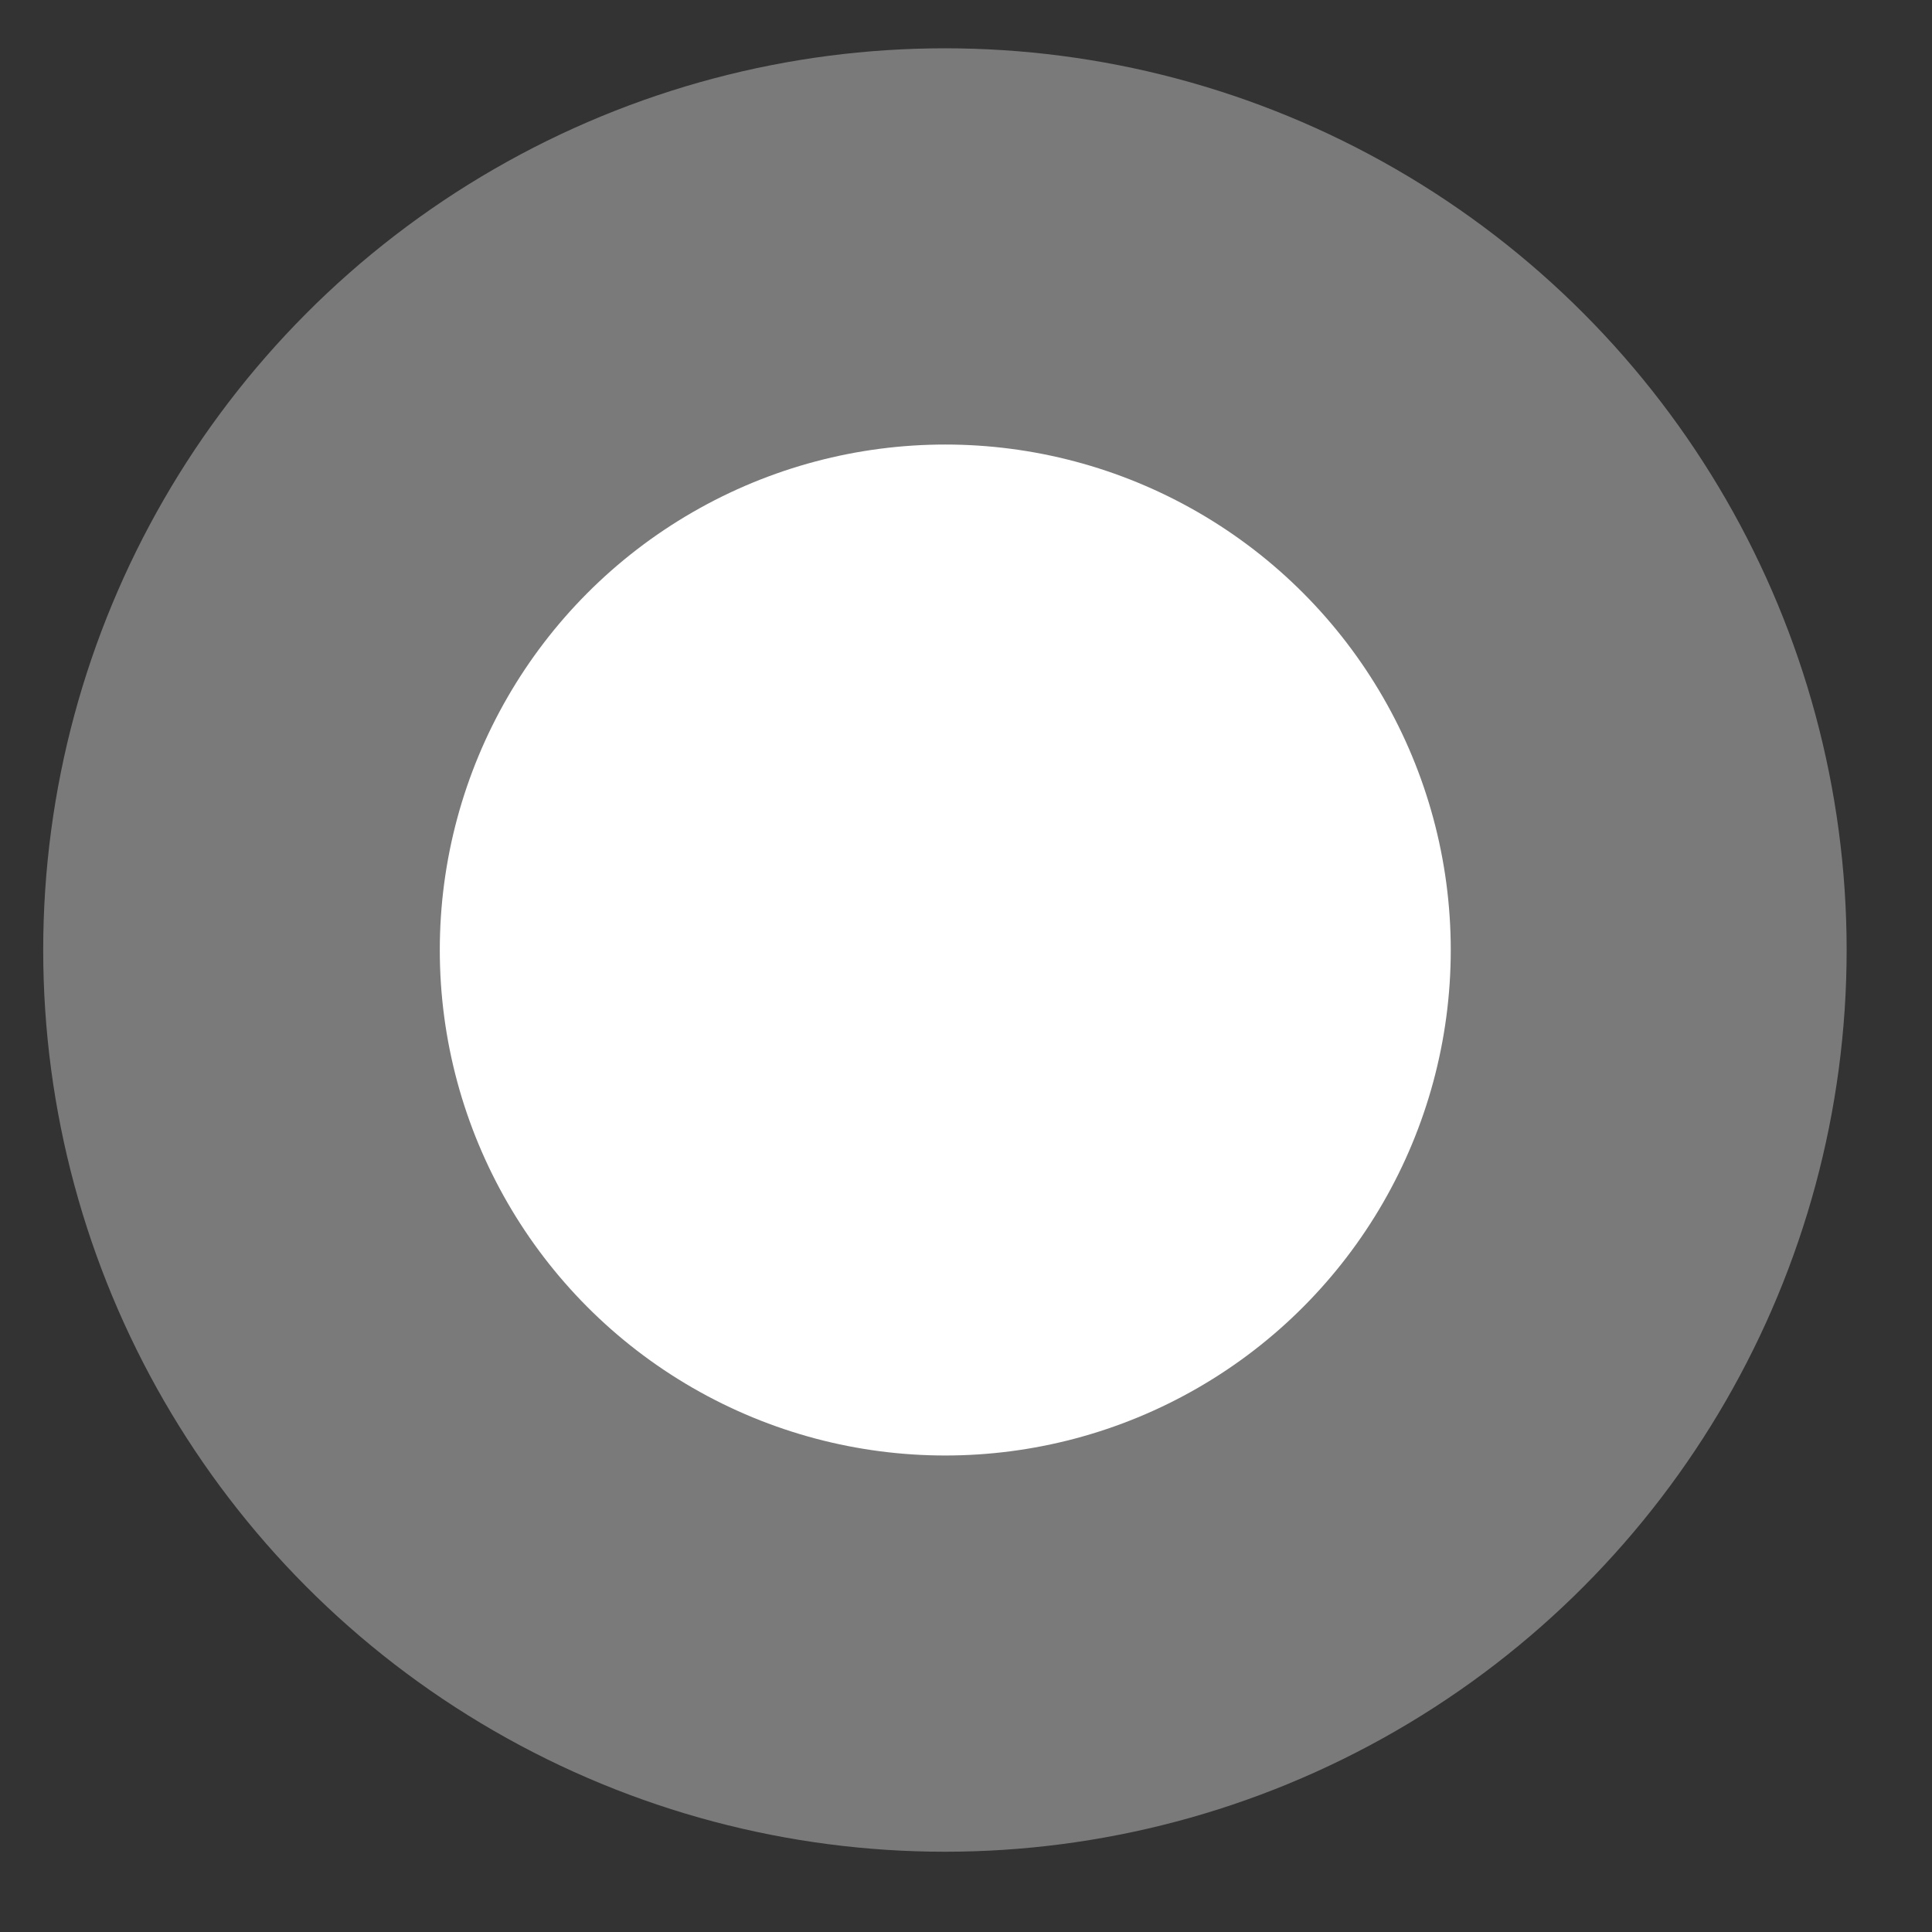
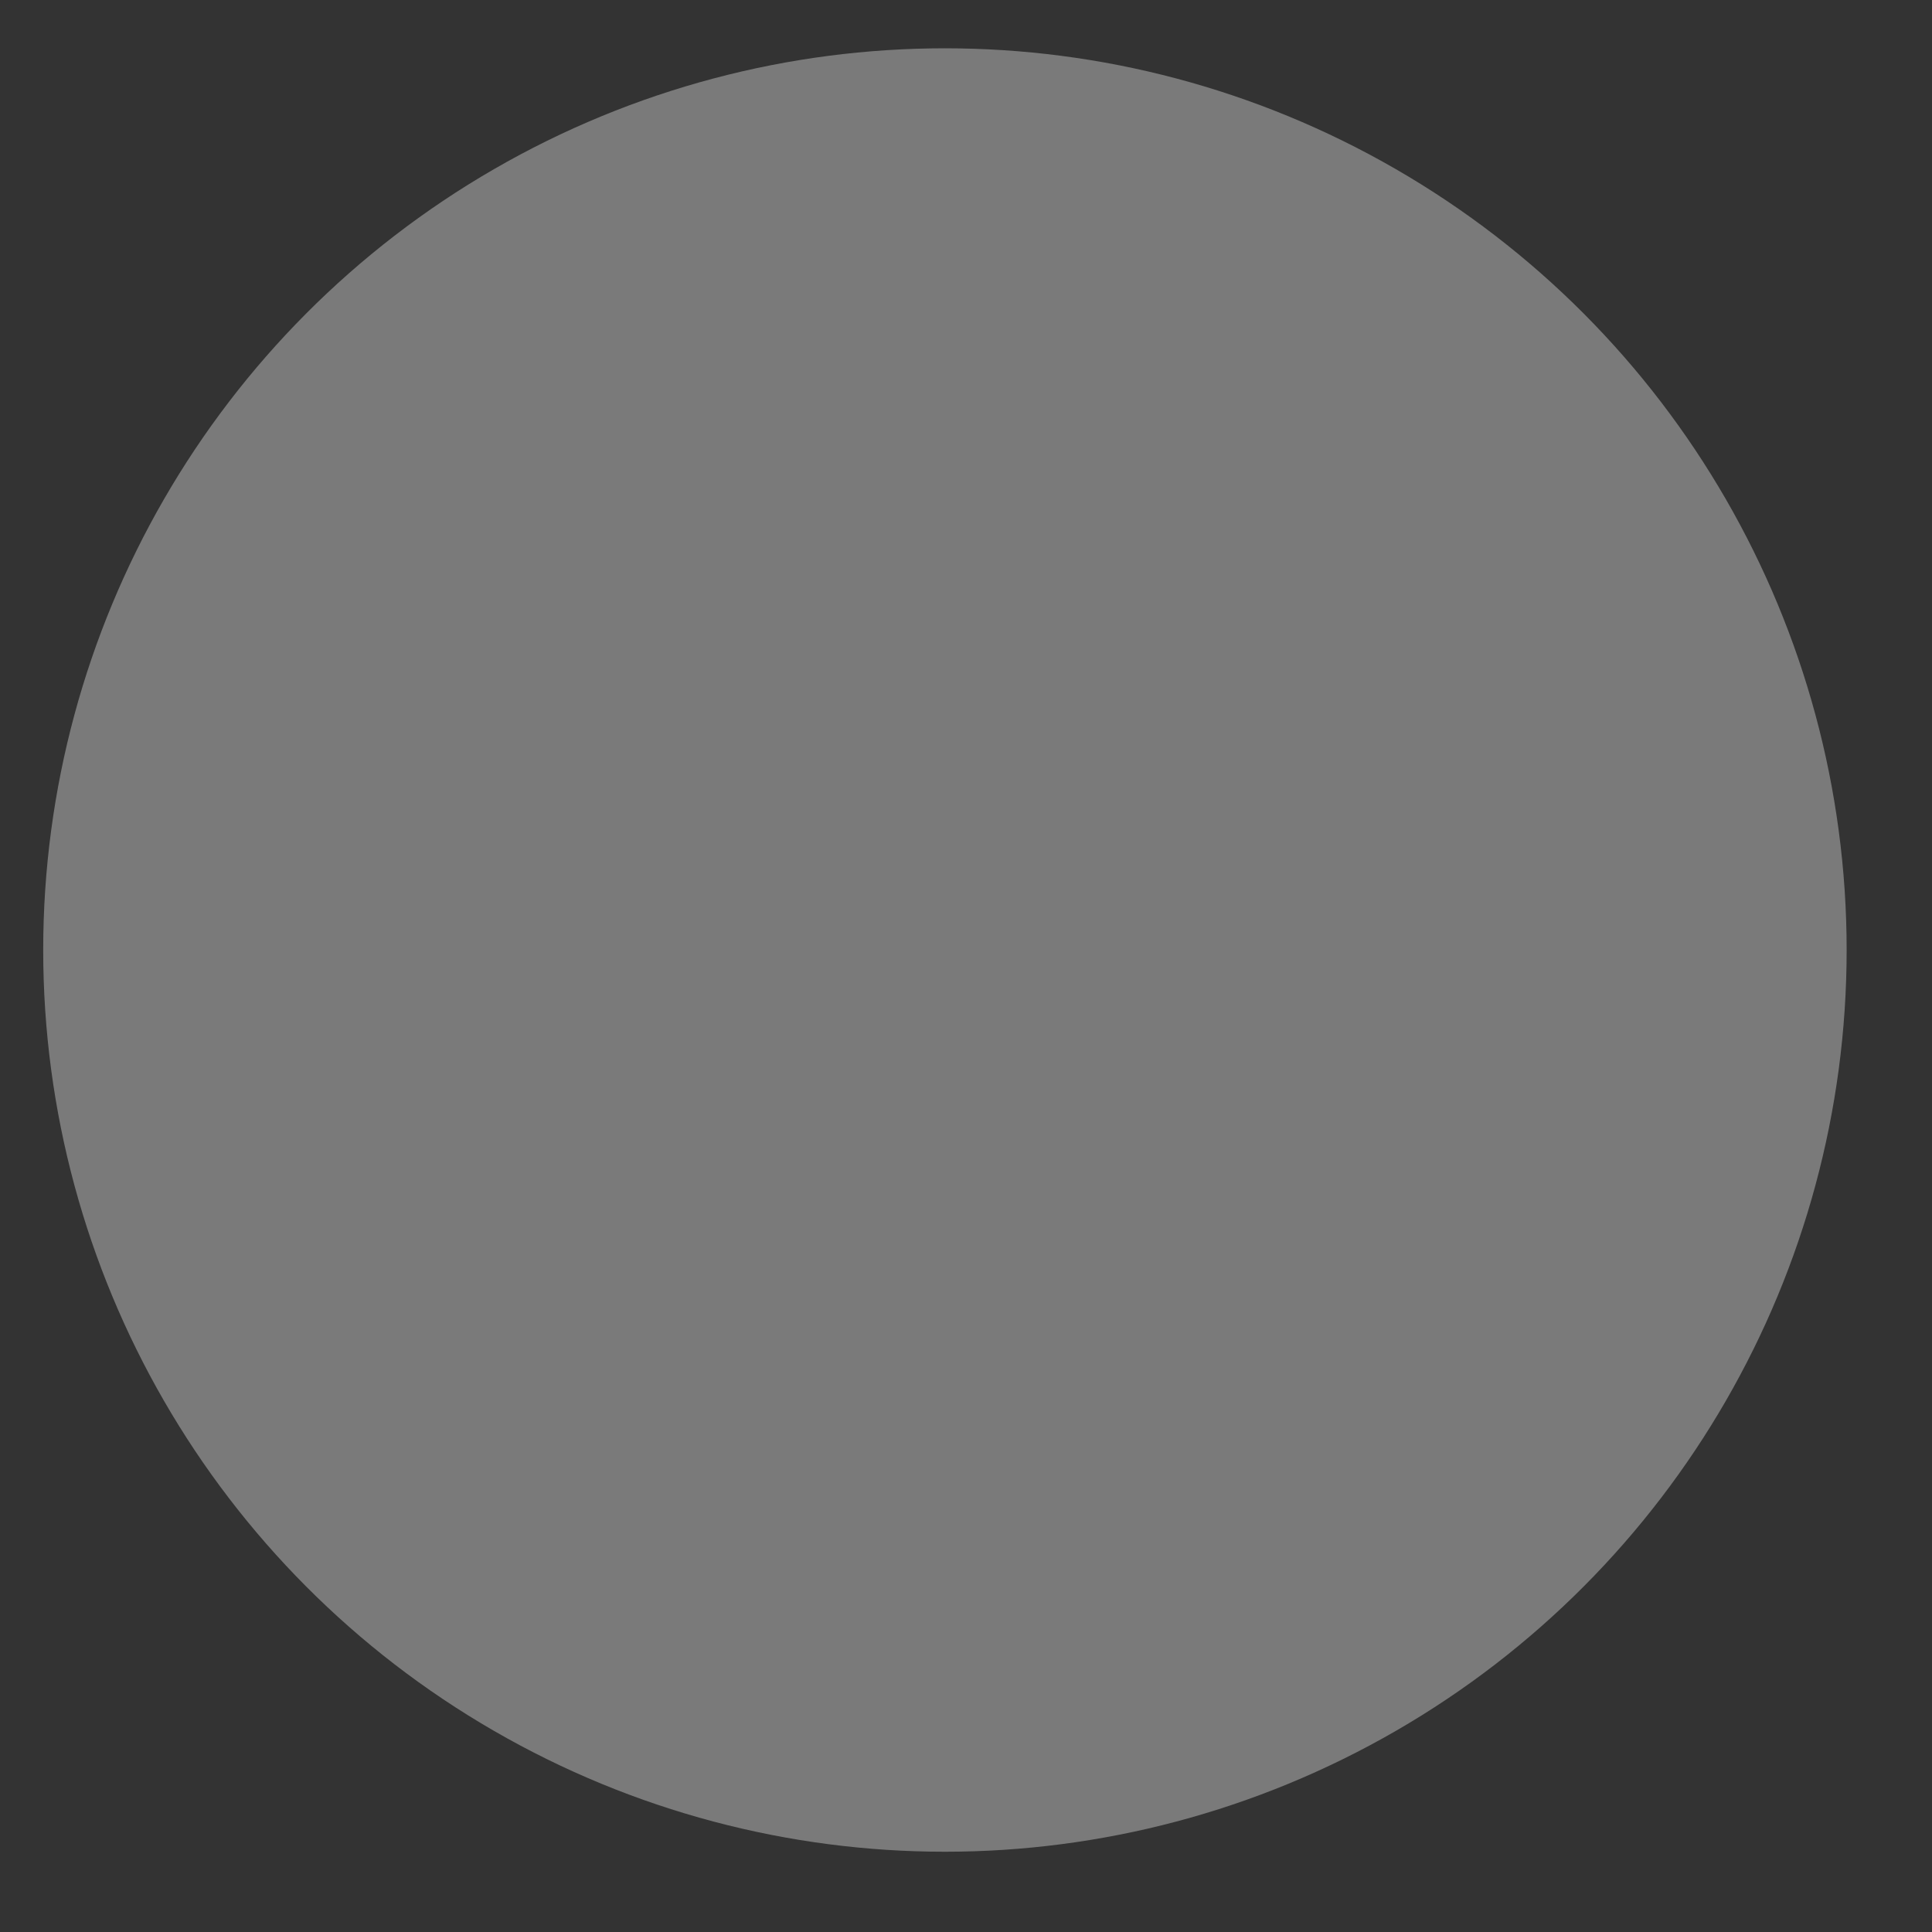
<svg xmlns="http://www.w3.org/2000/svg" width="22" height="22" viewBox="0 0 22 22" fill="none">
  <rect x="0" y="0" width="22" height="22" fill="#333333" stroke="none" />
  <circle cx="10.76" cy="10.818" r="10.268" fill="white" fill-opacity="0.35" />
-   <circle cx="10.764" cy="10.818" r="5.756" fill="white" />
</svg>